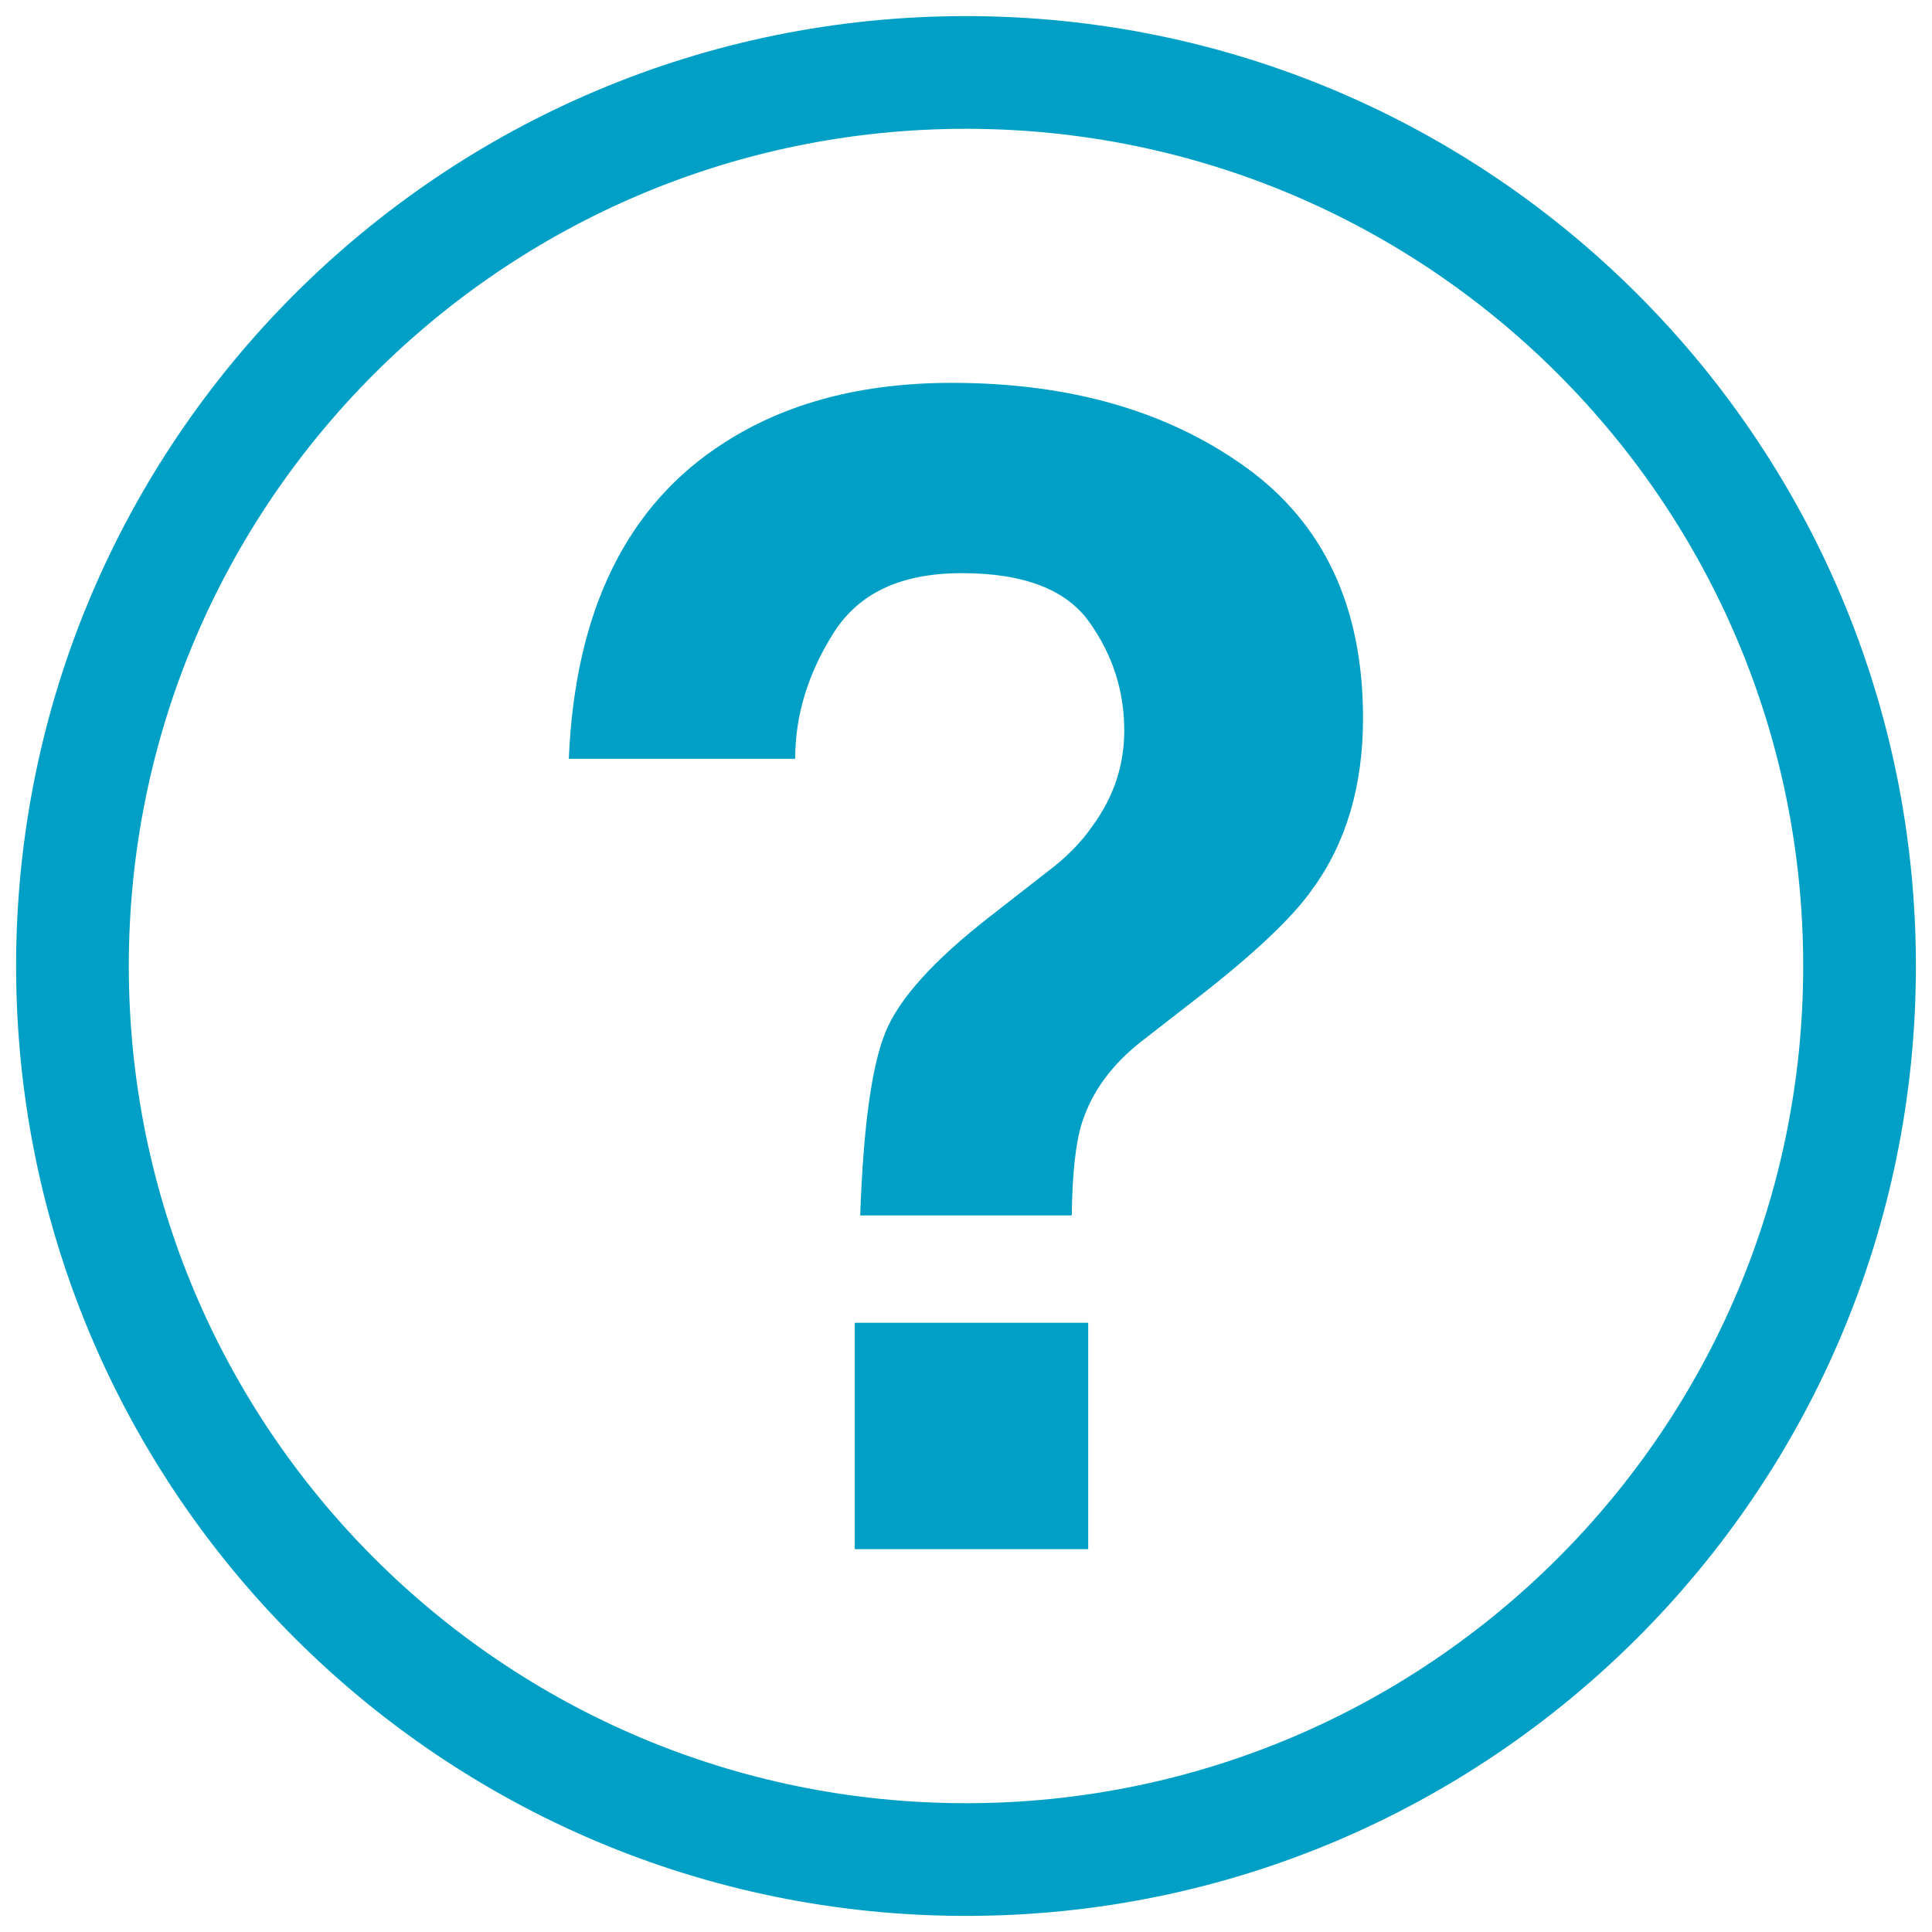
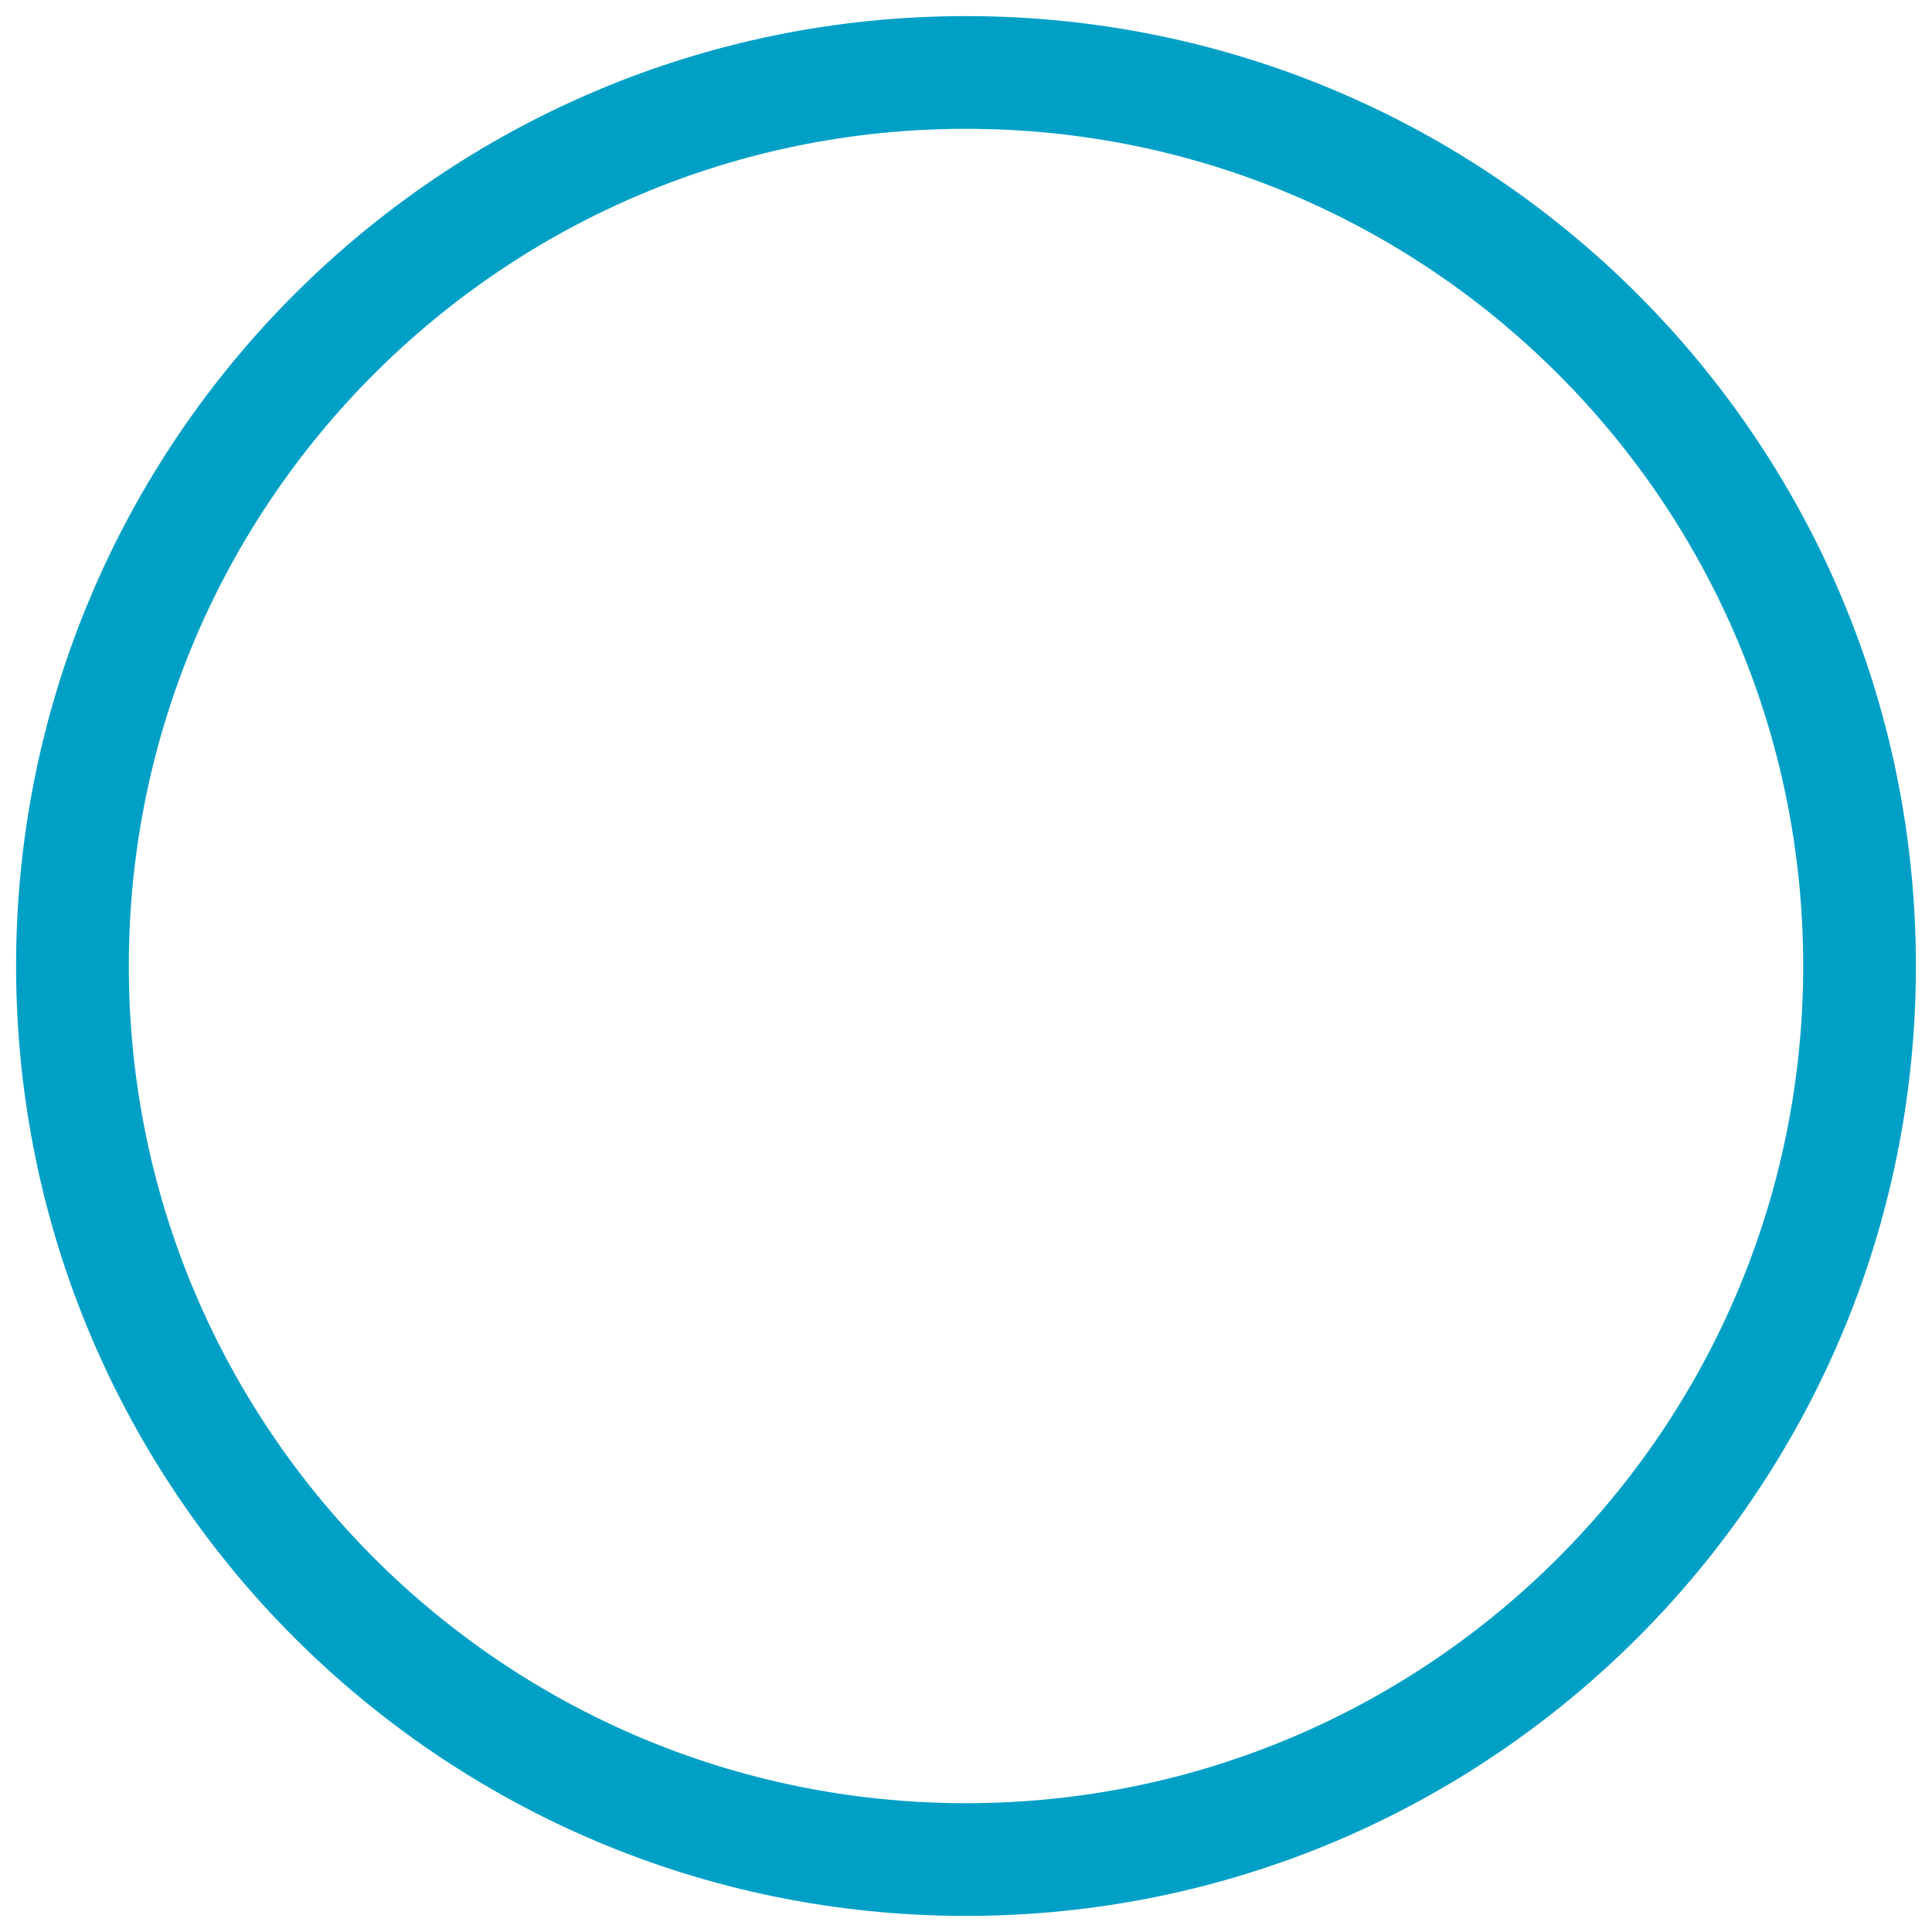
<svg xmlns="http://www.w3.org/2000/svg" id="layer1" width="120" height="120" viewBox="0 0 120 120">
  <defs>
    <style>
      .cls-1 {
        fill: none;
      }

      .cls-2 {
        fill: #00a0c6;
      }
    </style>
  </defs>
  <path class="cls-2" d="M60,1C27.42,1,1,27.42,1,60s26.42,59,59,59,59-26.42,59-59S92.58,1,60,1ZM60,112c-28.72,0-52-23.28-52-52S31.28,8,60,8s52,23.28,52,52-23.28,52-52,52Z" />
-   <path class="cls-2" d="M67.2,69.75c-.39,1.23-.6,3.15-.63,5.74h-13.14c.19-5.48.71-9.27,1.56-11.36.84-2.09,3.02-4.5,6.52-7.22l3.55-2.77c1.17-.88,2.11-1.83,2.82-2.87,1.3-1.78,1.95-3.75,1.95-5.89,0-2.46-.72-4.71-2.17-6.74-1.44-2.03-4.08-3.04-7.91-3.04s-6.43,1.25-8,3.75c-1.57,2.5-2.36,5.09-2.36,7.78h-14.06c.39-9.24,3.62-15.79,9.68-19.65,3.83-2.46,8.53-3.7,14.11-3.7,7.33,0,13.42,1.75,18.27,5.25,4.85,3.5,7.27,8.69,7.27,15.57,0,4.22-1.05,7.77-3.16,10.65-1.23,1.75-3.6,3.99-7.1,6.71l-3.45,2.68c-1.88,1.46-3.13,3.16-3.75,5.11ZM67.59,96.22h-14.5v-14.06h14.5v14.06Z" />
-   <rect class="cls-1" width="120" height="120" />
</svg>